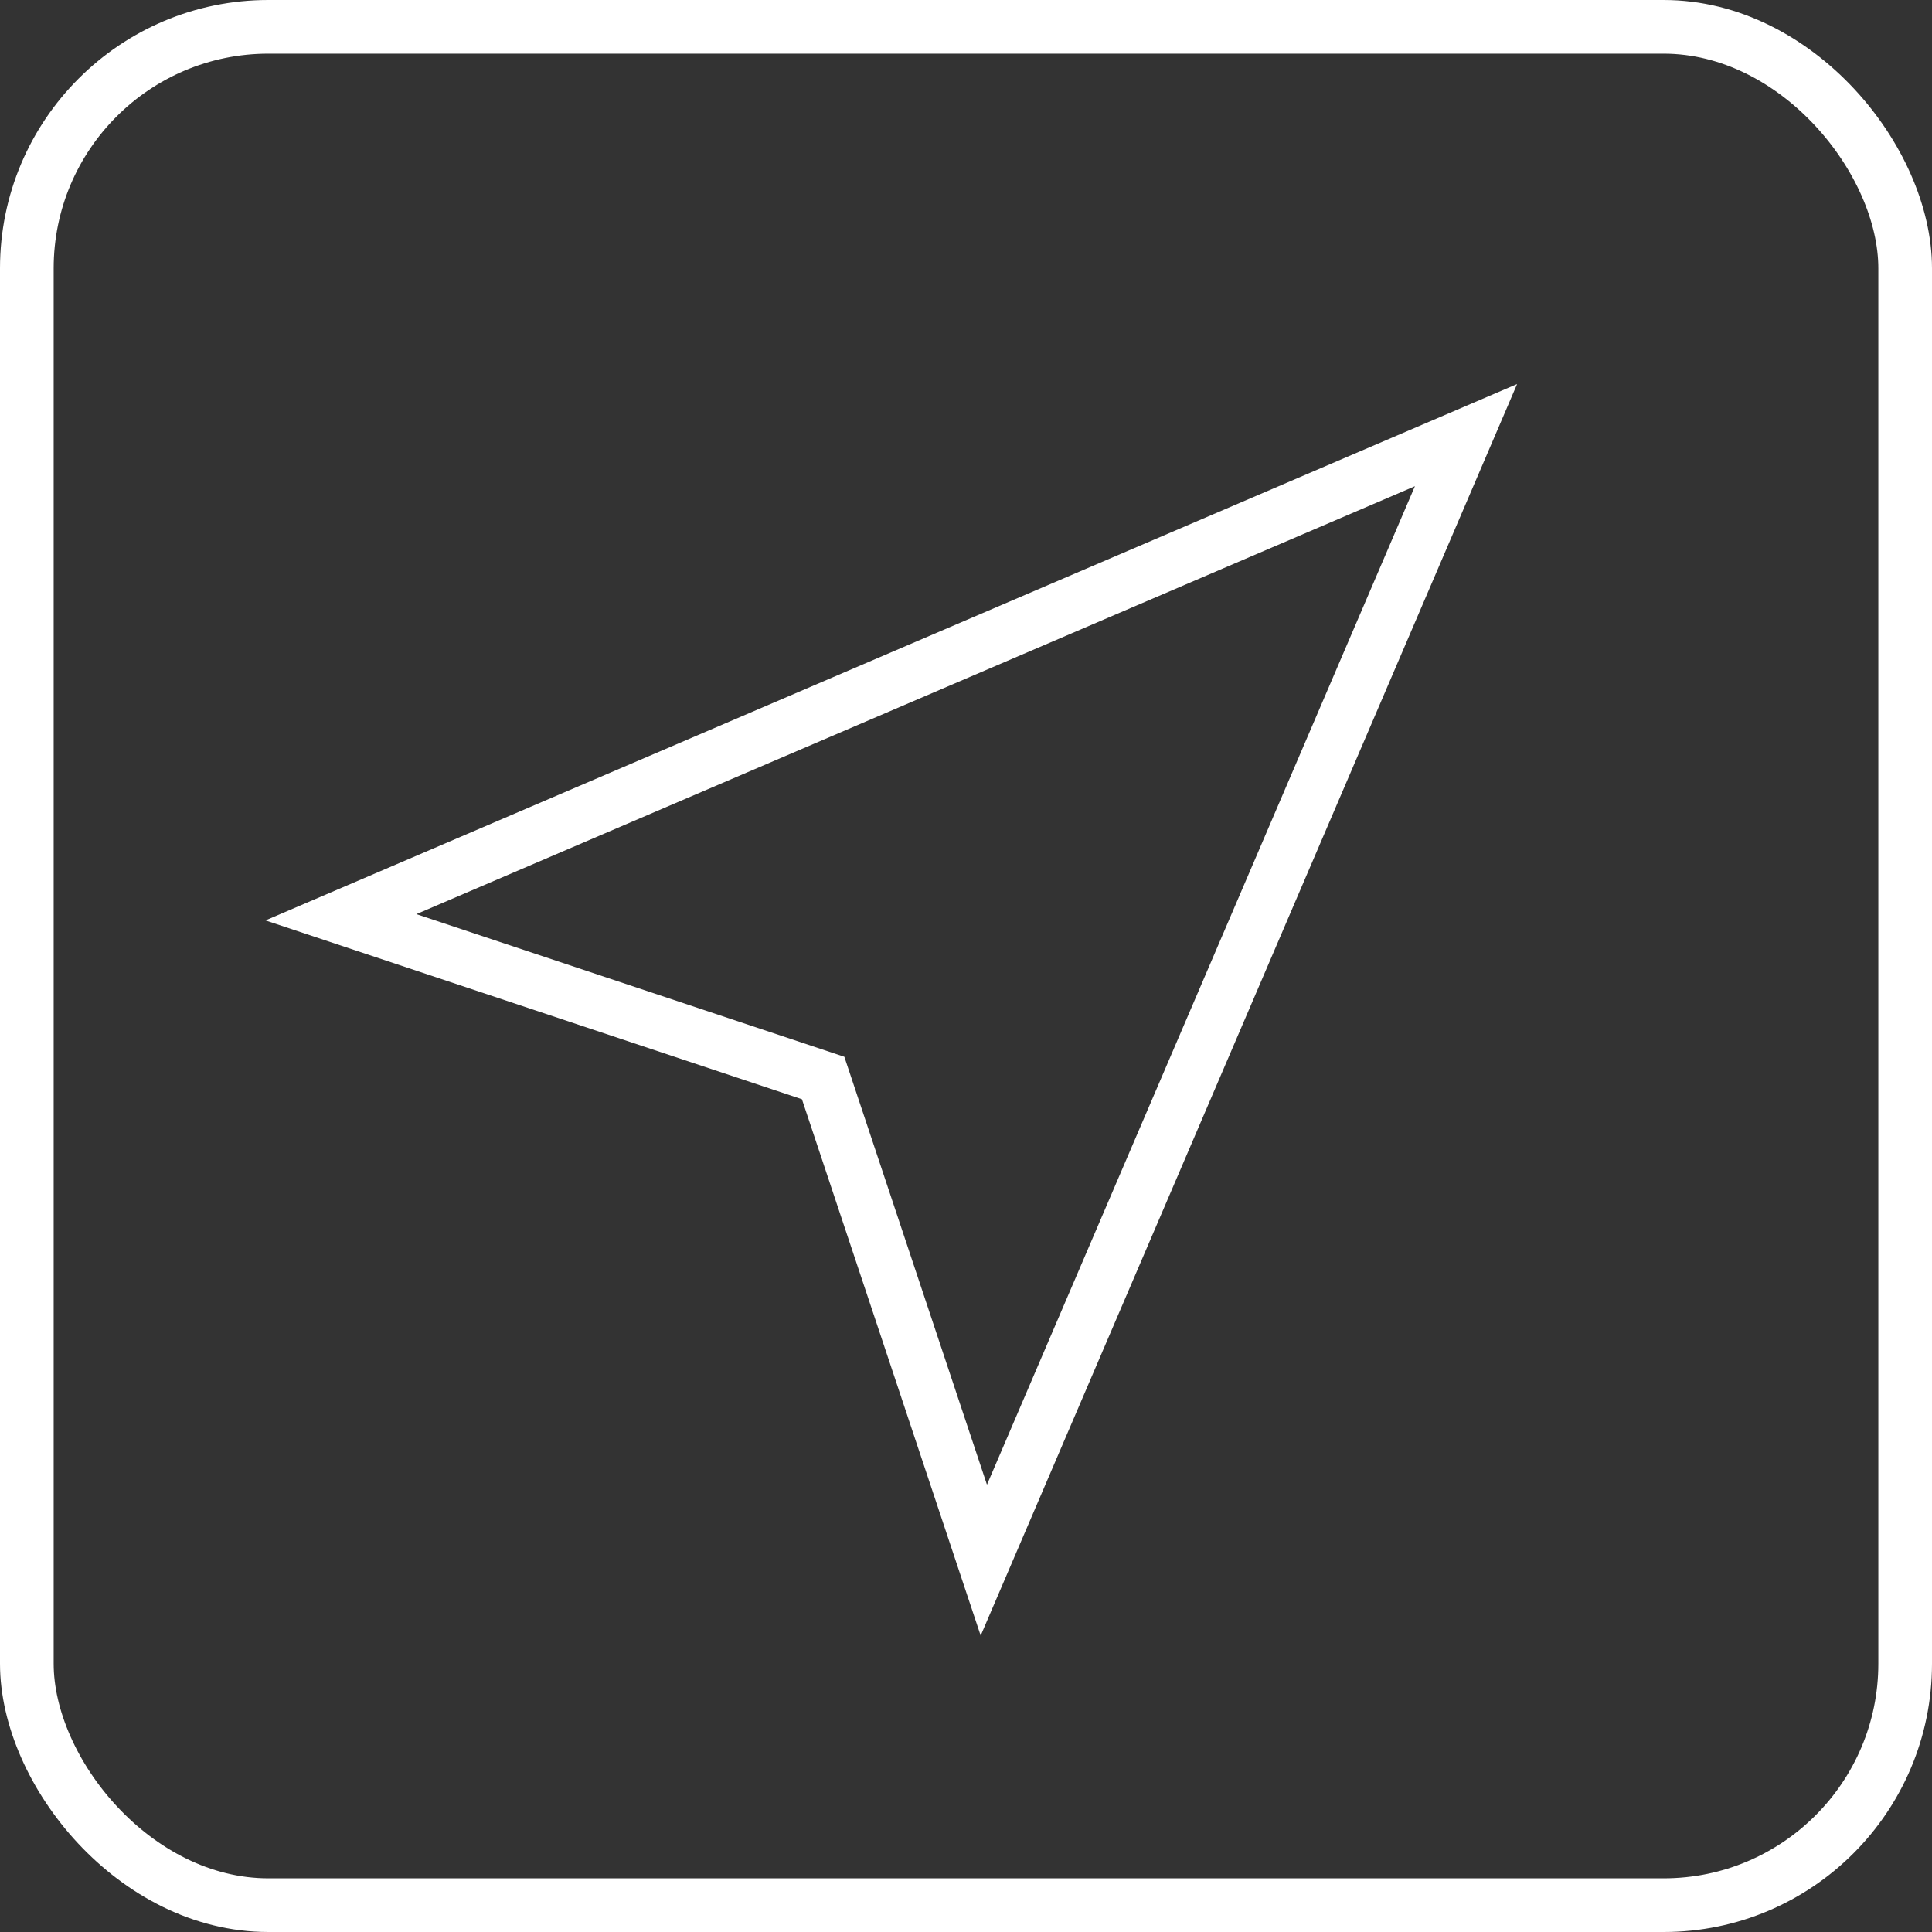
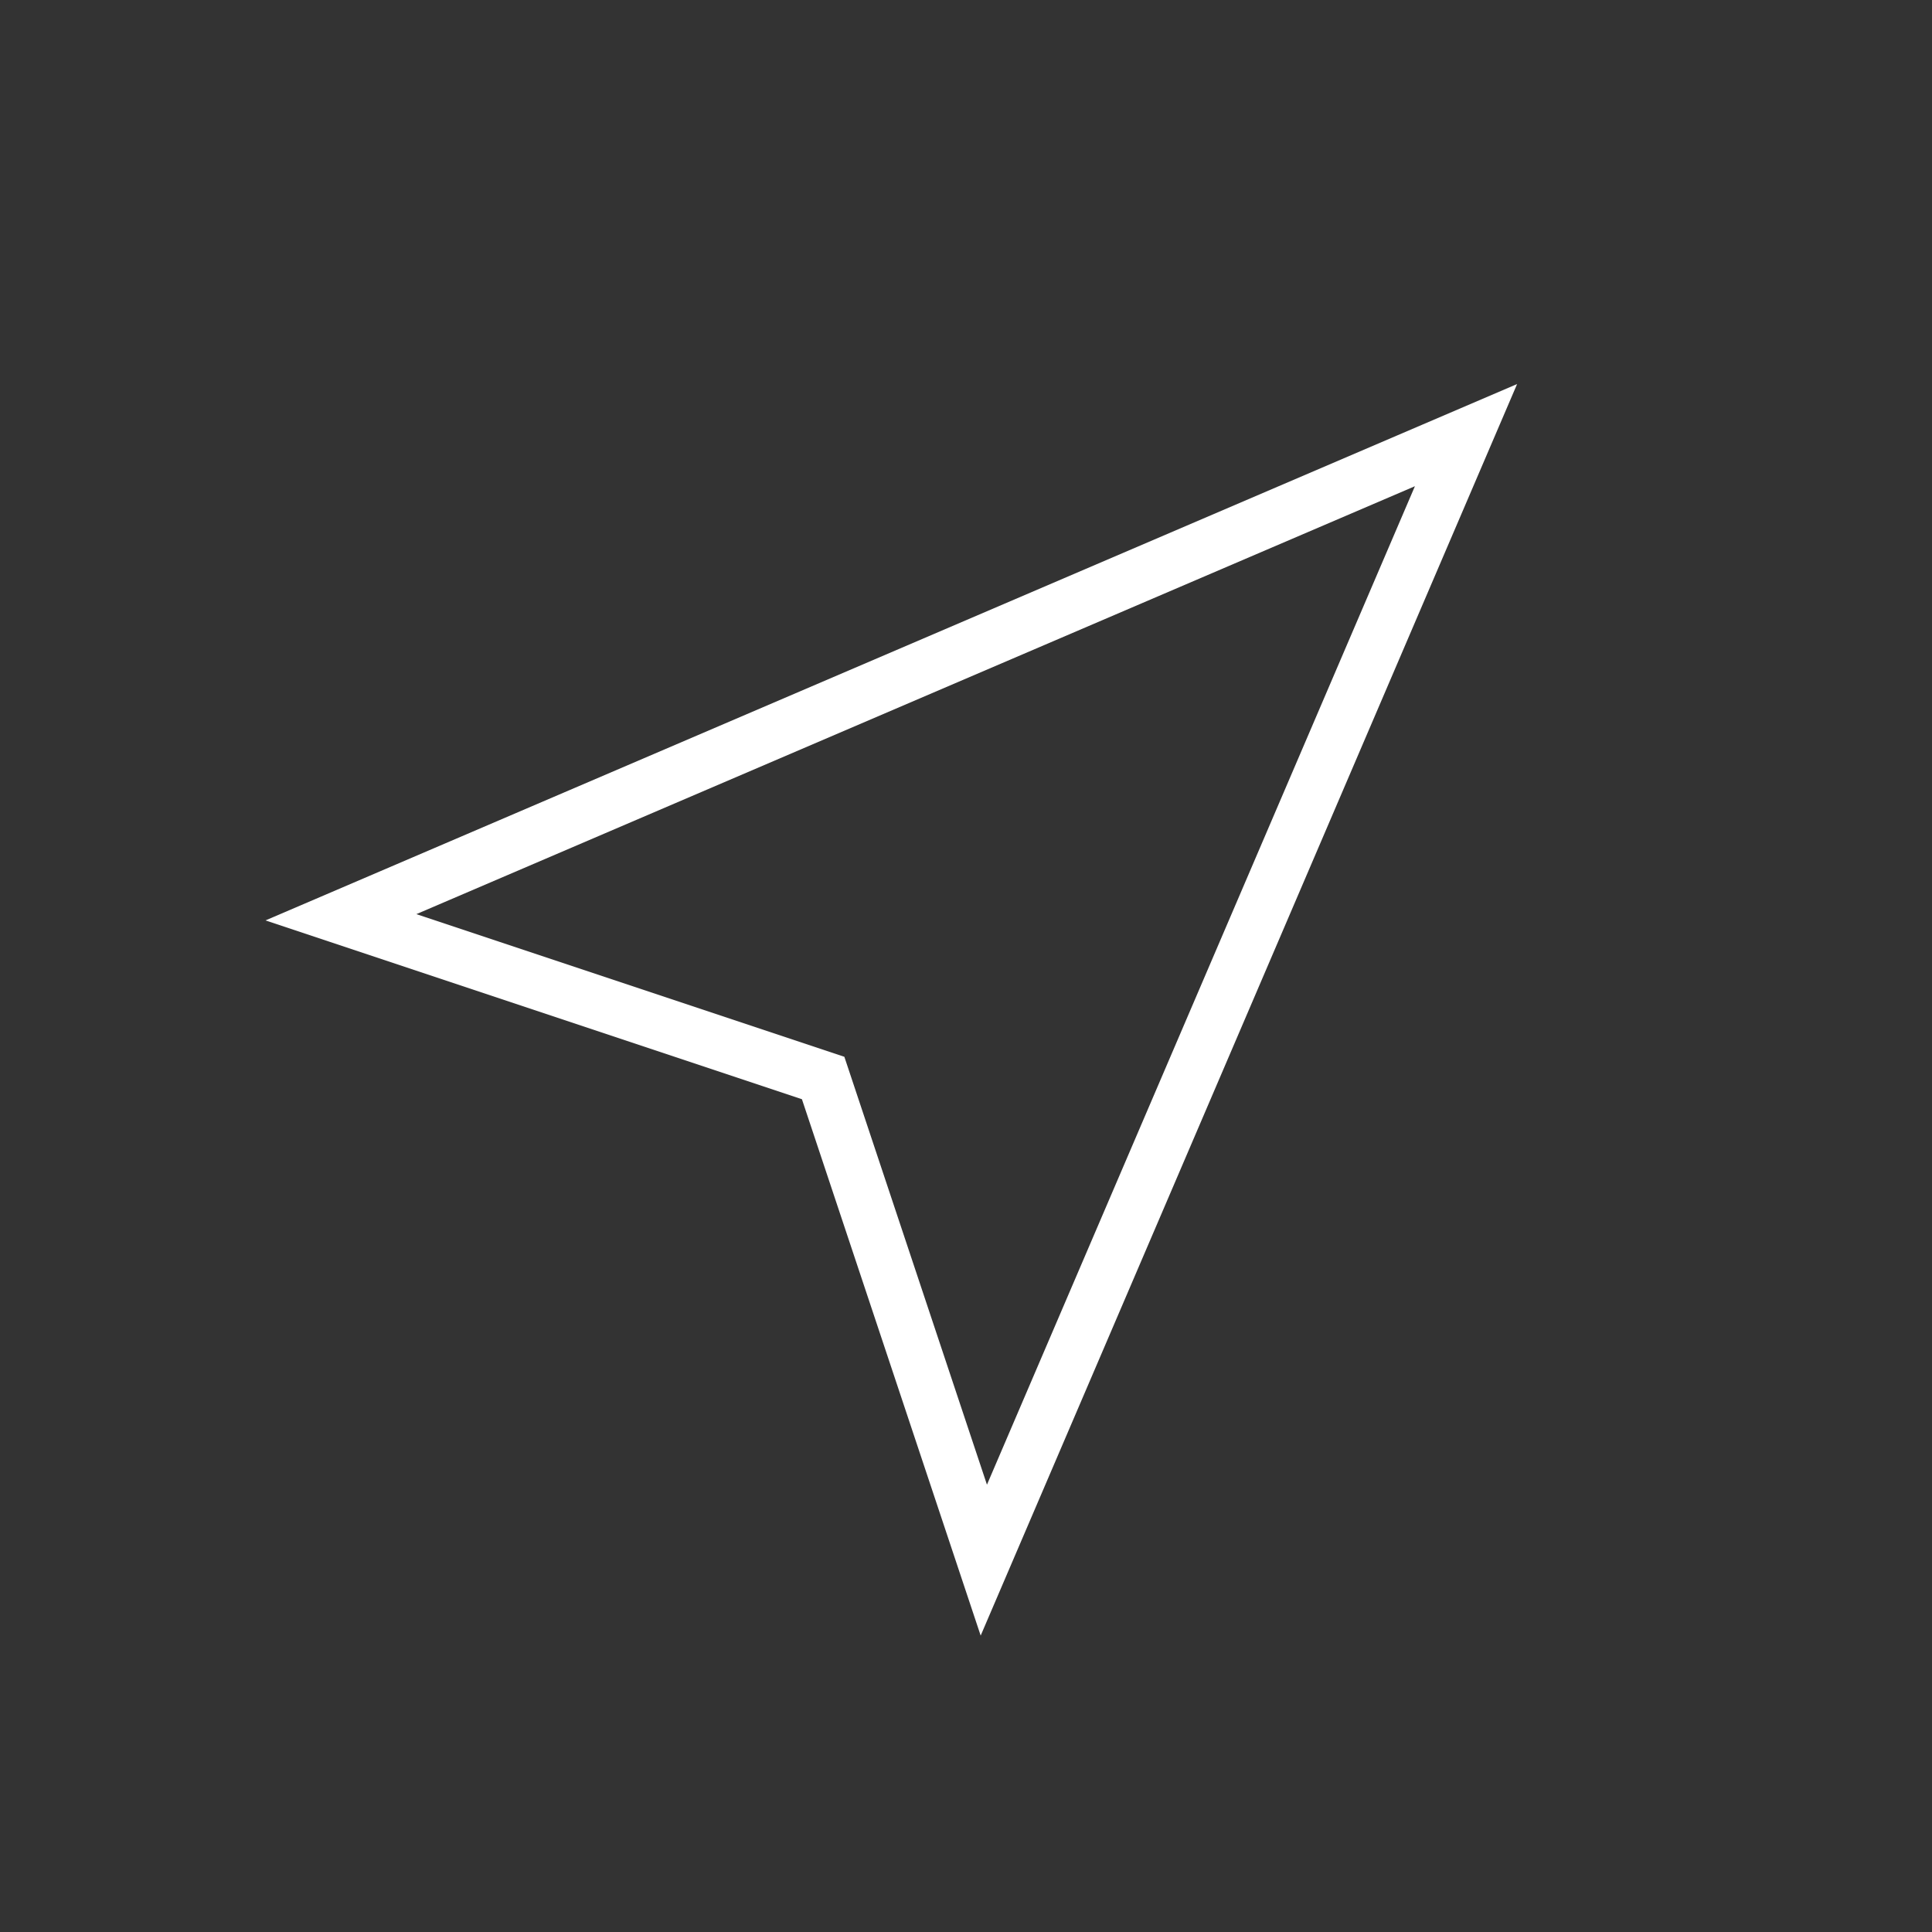
<svg xmlns="http://www.w3.org/2000/svg" width="36" height="36" viewBox="0 0 36 36" fill="none">
  <rect x="0" y="0" width="36" height="36" fill="#333333" stroke="none" />
-   <path d="M6.353 17.092L27.317 8.108L18.332 29.071L15.338 20.087L6.353 17.092Z" stroke="white" stroke-linecap="round" />
-   <rect x="0.5" y="0.5" width="35" height="35" rx="4.5" stroke="white" />
+   <path d="M6.353 17.092L27.317 8.108L18.332 29.071L15.338 20.087Z" stroke="white" stroke-linecap="round" />
</svg>